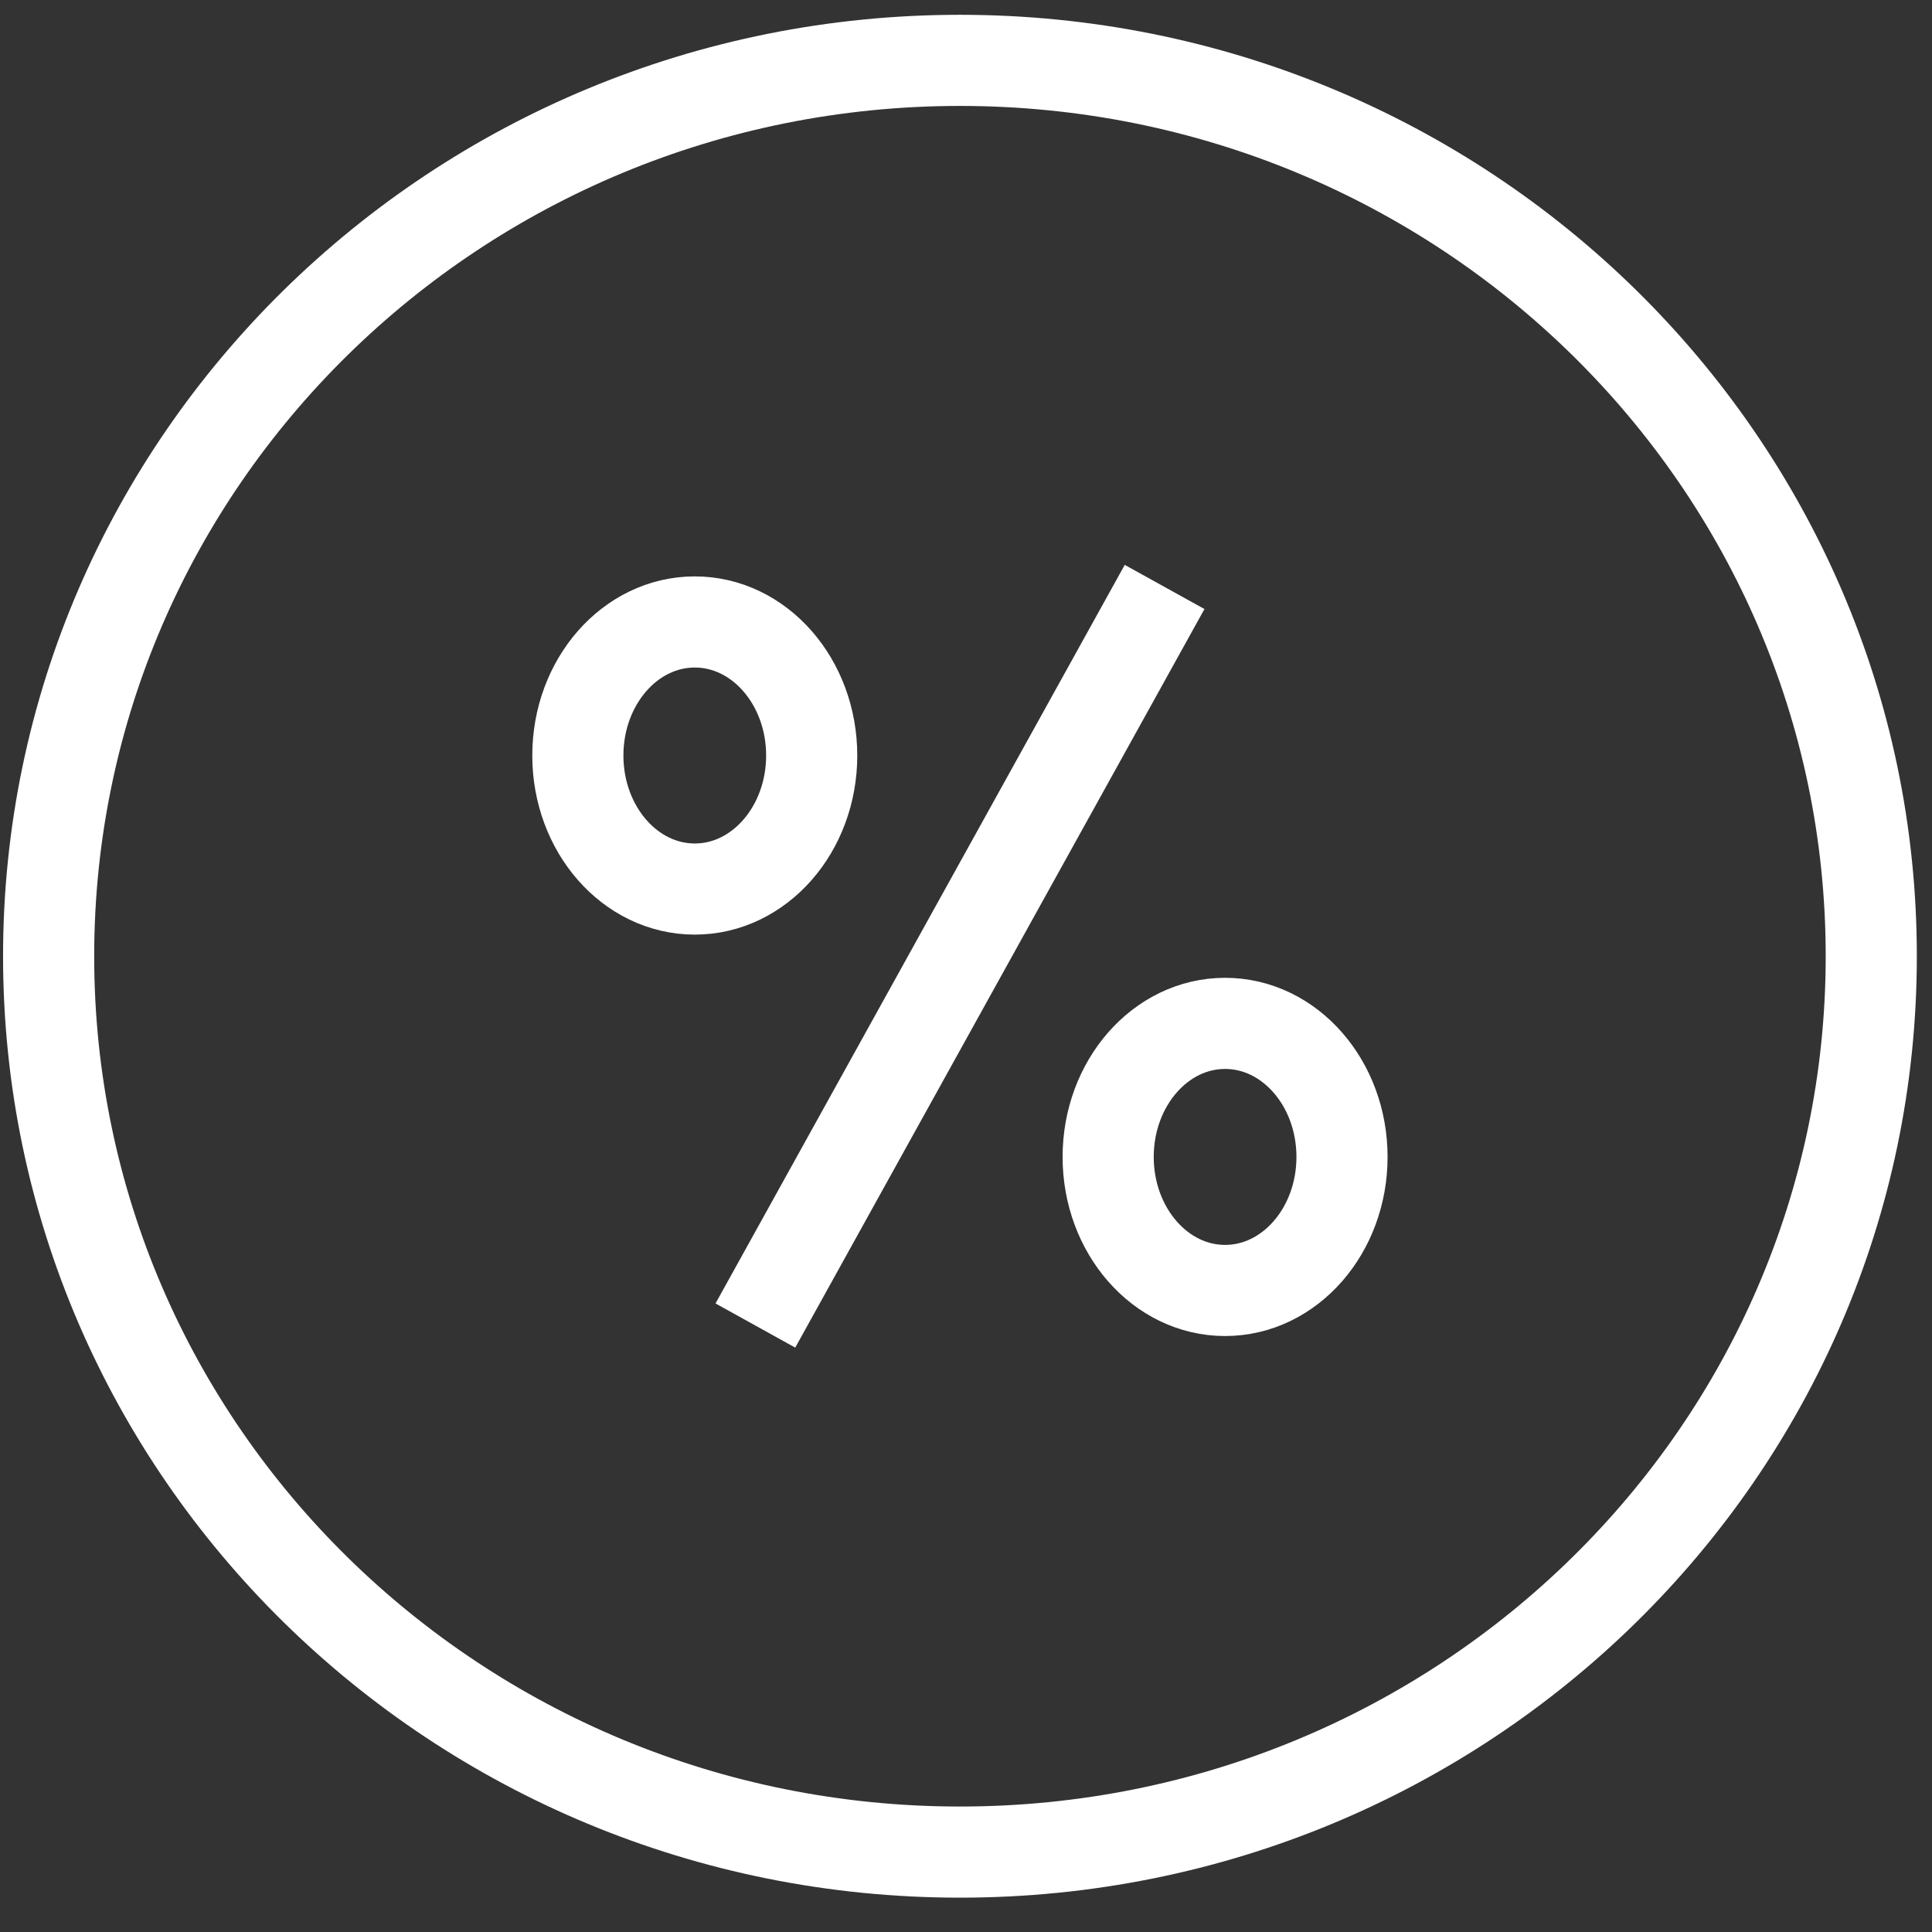
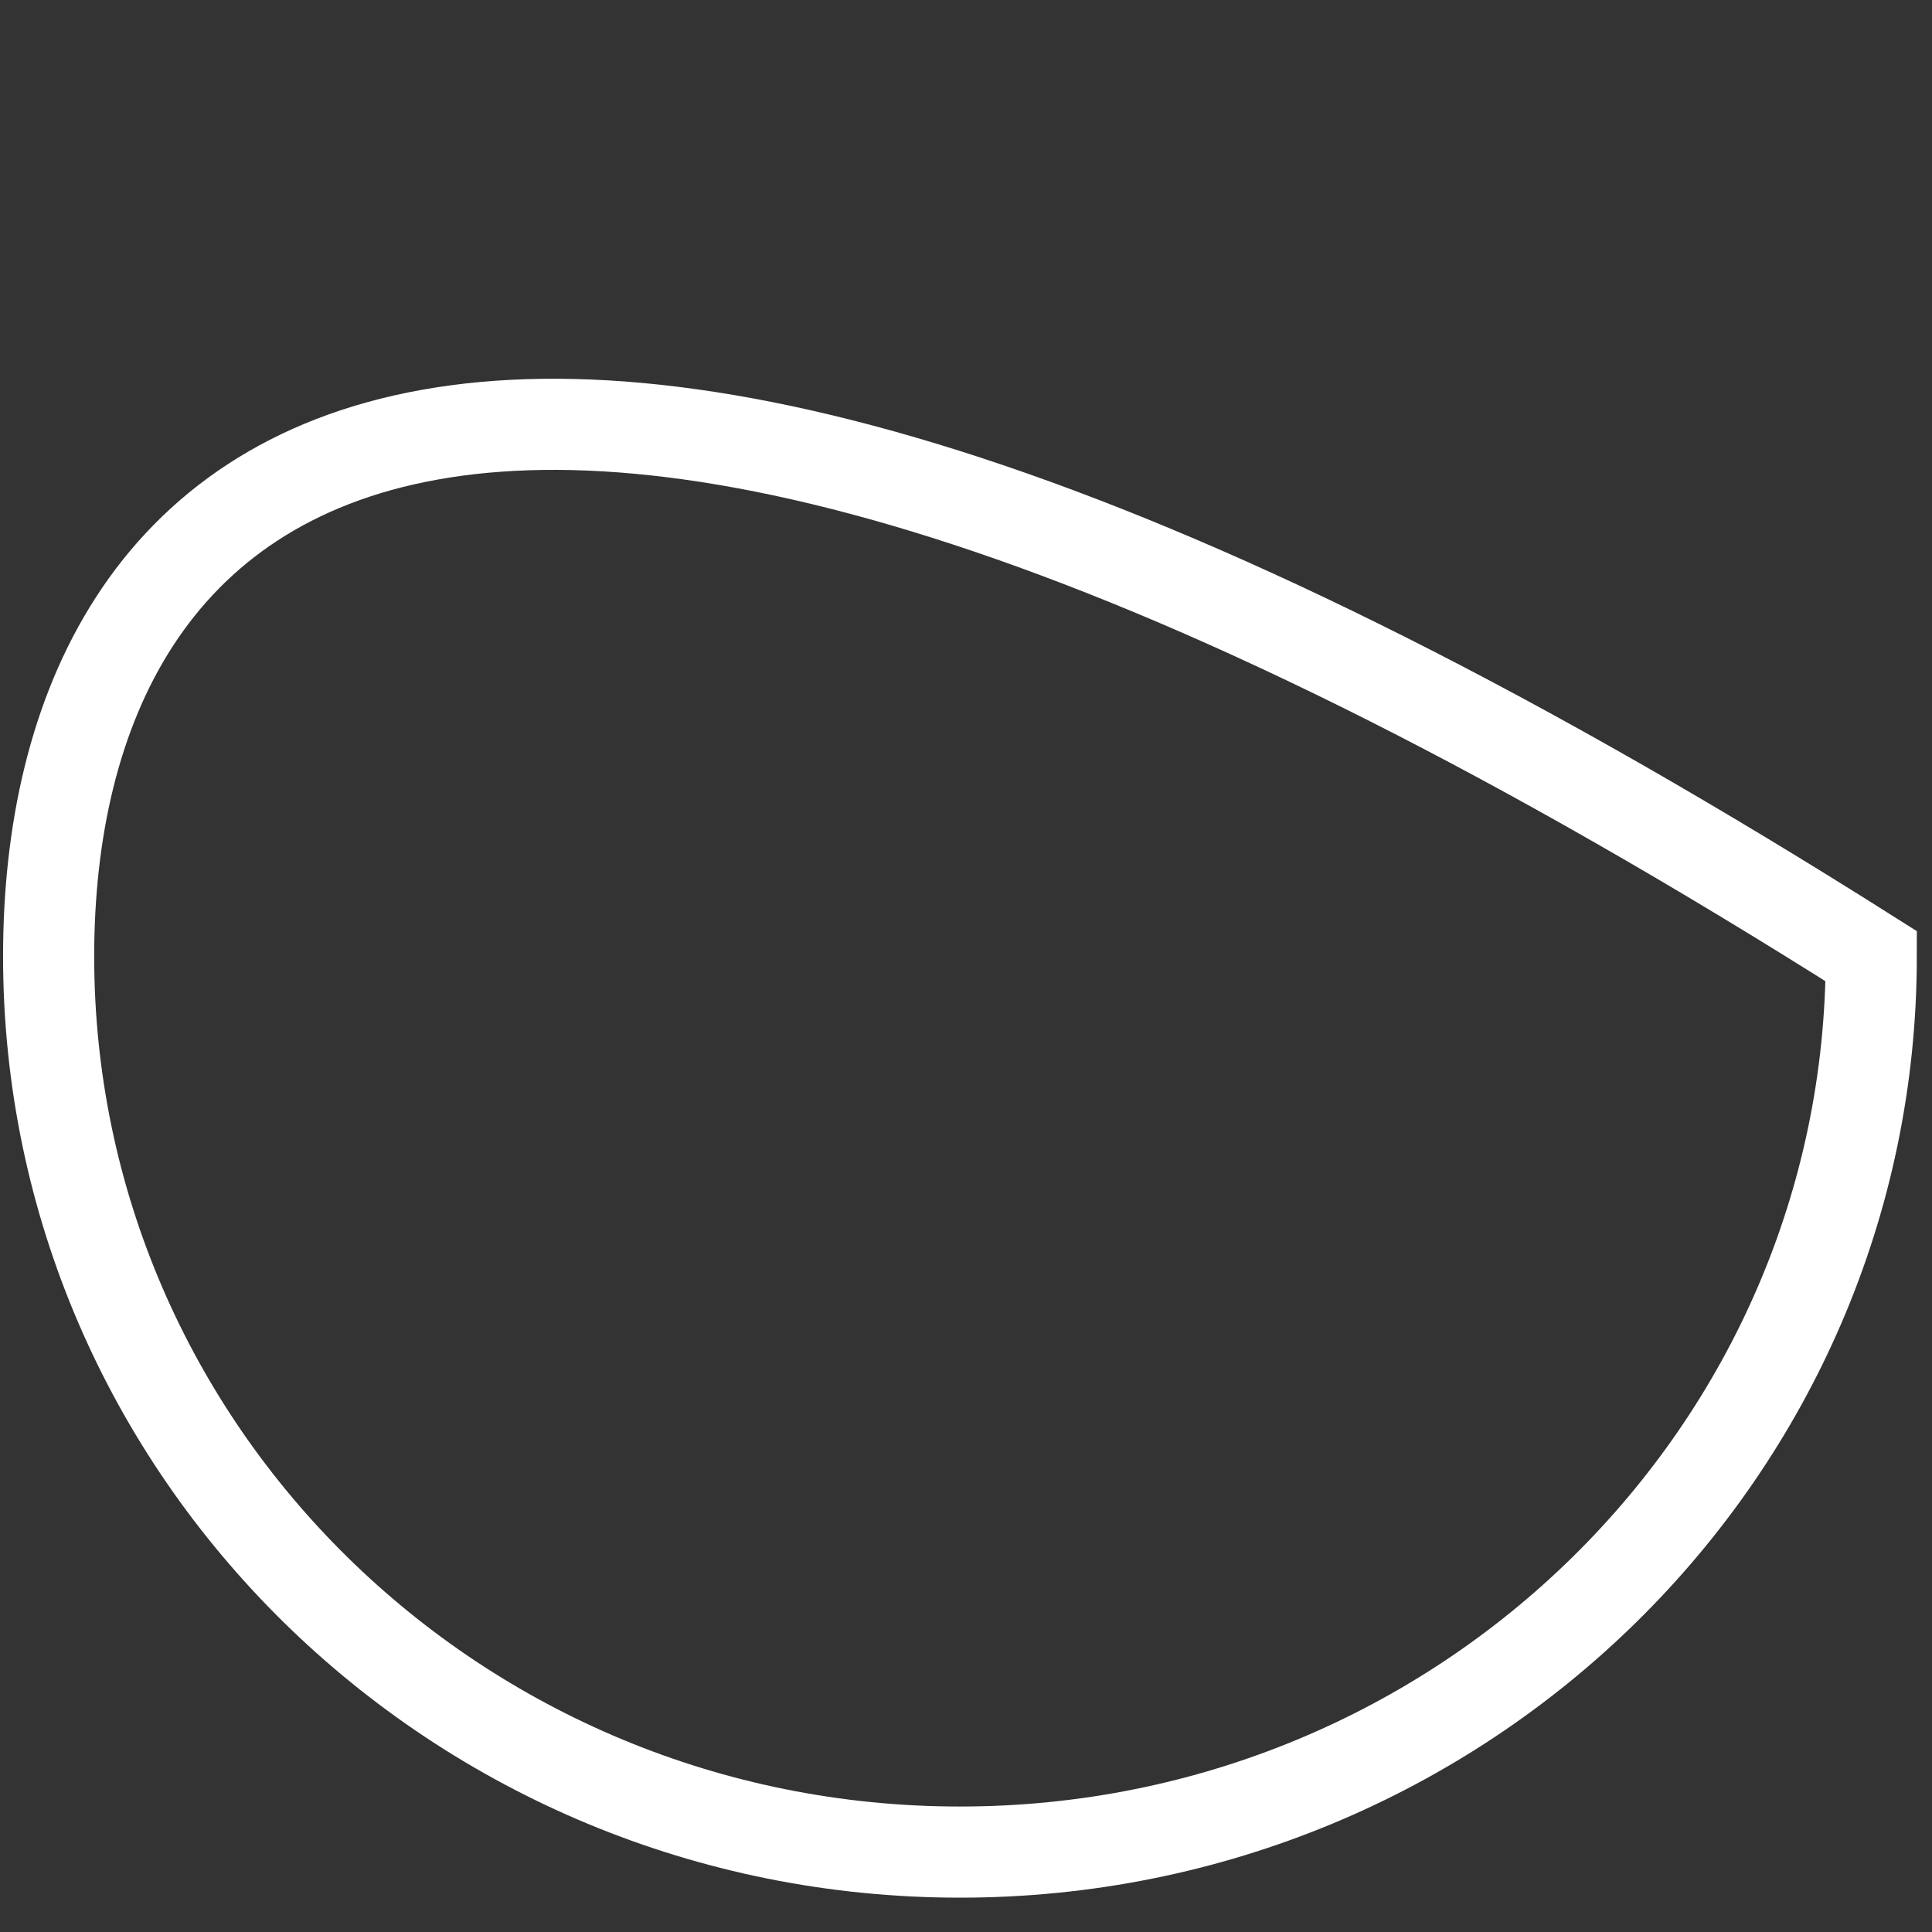
<svg xmlns="http://www.w3.org/2000/svg" width="53" height="53" viewBox="0 0 53 53" fill="none">
  <rect x="0" y="0" width="53" height="53" fill="#333333" stroke="none" />
-   <path d="M26.334 50.808C40.141 50.808 51.334 39.805 51.334 26.232C51.334 12.659 40.141 1.656 26.334 1.656C12.527 1.656 1.334 12.659 1.334 26.232C1.334 39.805 12.527 50.808 26.334 50.808Z" stroke="white" stroke-width="2.5" stroke-miterlimit="10" />
-   <path d="M31.948 16.102L20.722 36.363" stroke="white" stroke-width="2.5" stroke-miterlimit="10" />
-   <path d="M19.06 24.389C20.831 24.389 22.267 22.749 22.267 20.726C22.267 18.702 20.831 17.062 19.06 17.062C17.288 17.062 15.852 18.702 15.852 20.726C15.852 22.749 17.288 24.389 19.06 24.389Z" stroke="white" stroke-width="2.5" stroke-miterlimit="10" />
-   <path d="M33.607 35.401C35.379 35.401 36.815 33.761 36.815 31.738C36.815 29.715 35.379 28.074 33.607 28.074C31.836 28.074 30.4 29.715 30.4 31.738C30.4 33.761 31.836 35.401 33.607 35.401Z" stroke="white" stroke-width="2.5" stroke-miterlimit="10" />
+   <path d="M26.334 50.808C40.141 50.808 51.334 39.805 51.334 26.232C12.527 1.656 1.334 12.659 1.334 26.232C1.334 39.805 12.527 50.808 26.334 50.808Z" stroke="white" stroke-width="2.5" stroke-miterlimit="10" />
</svg>